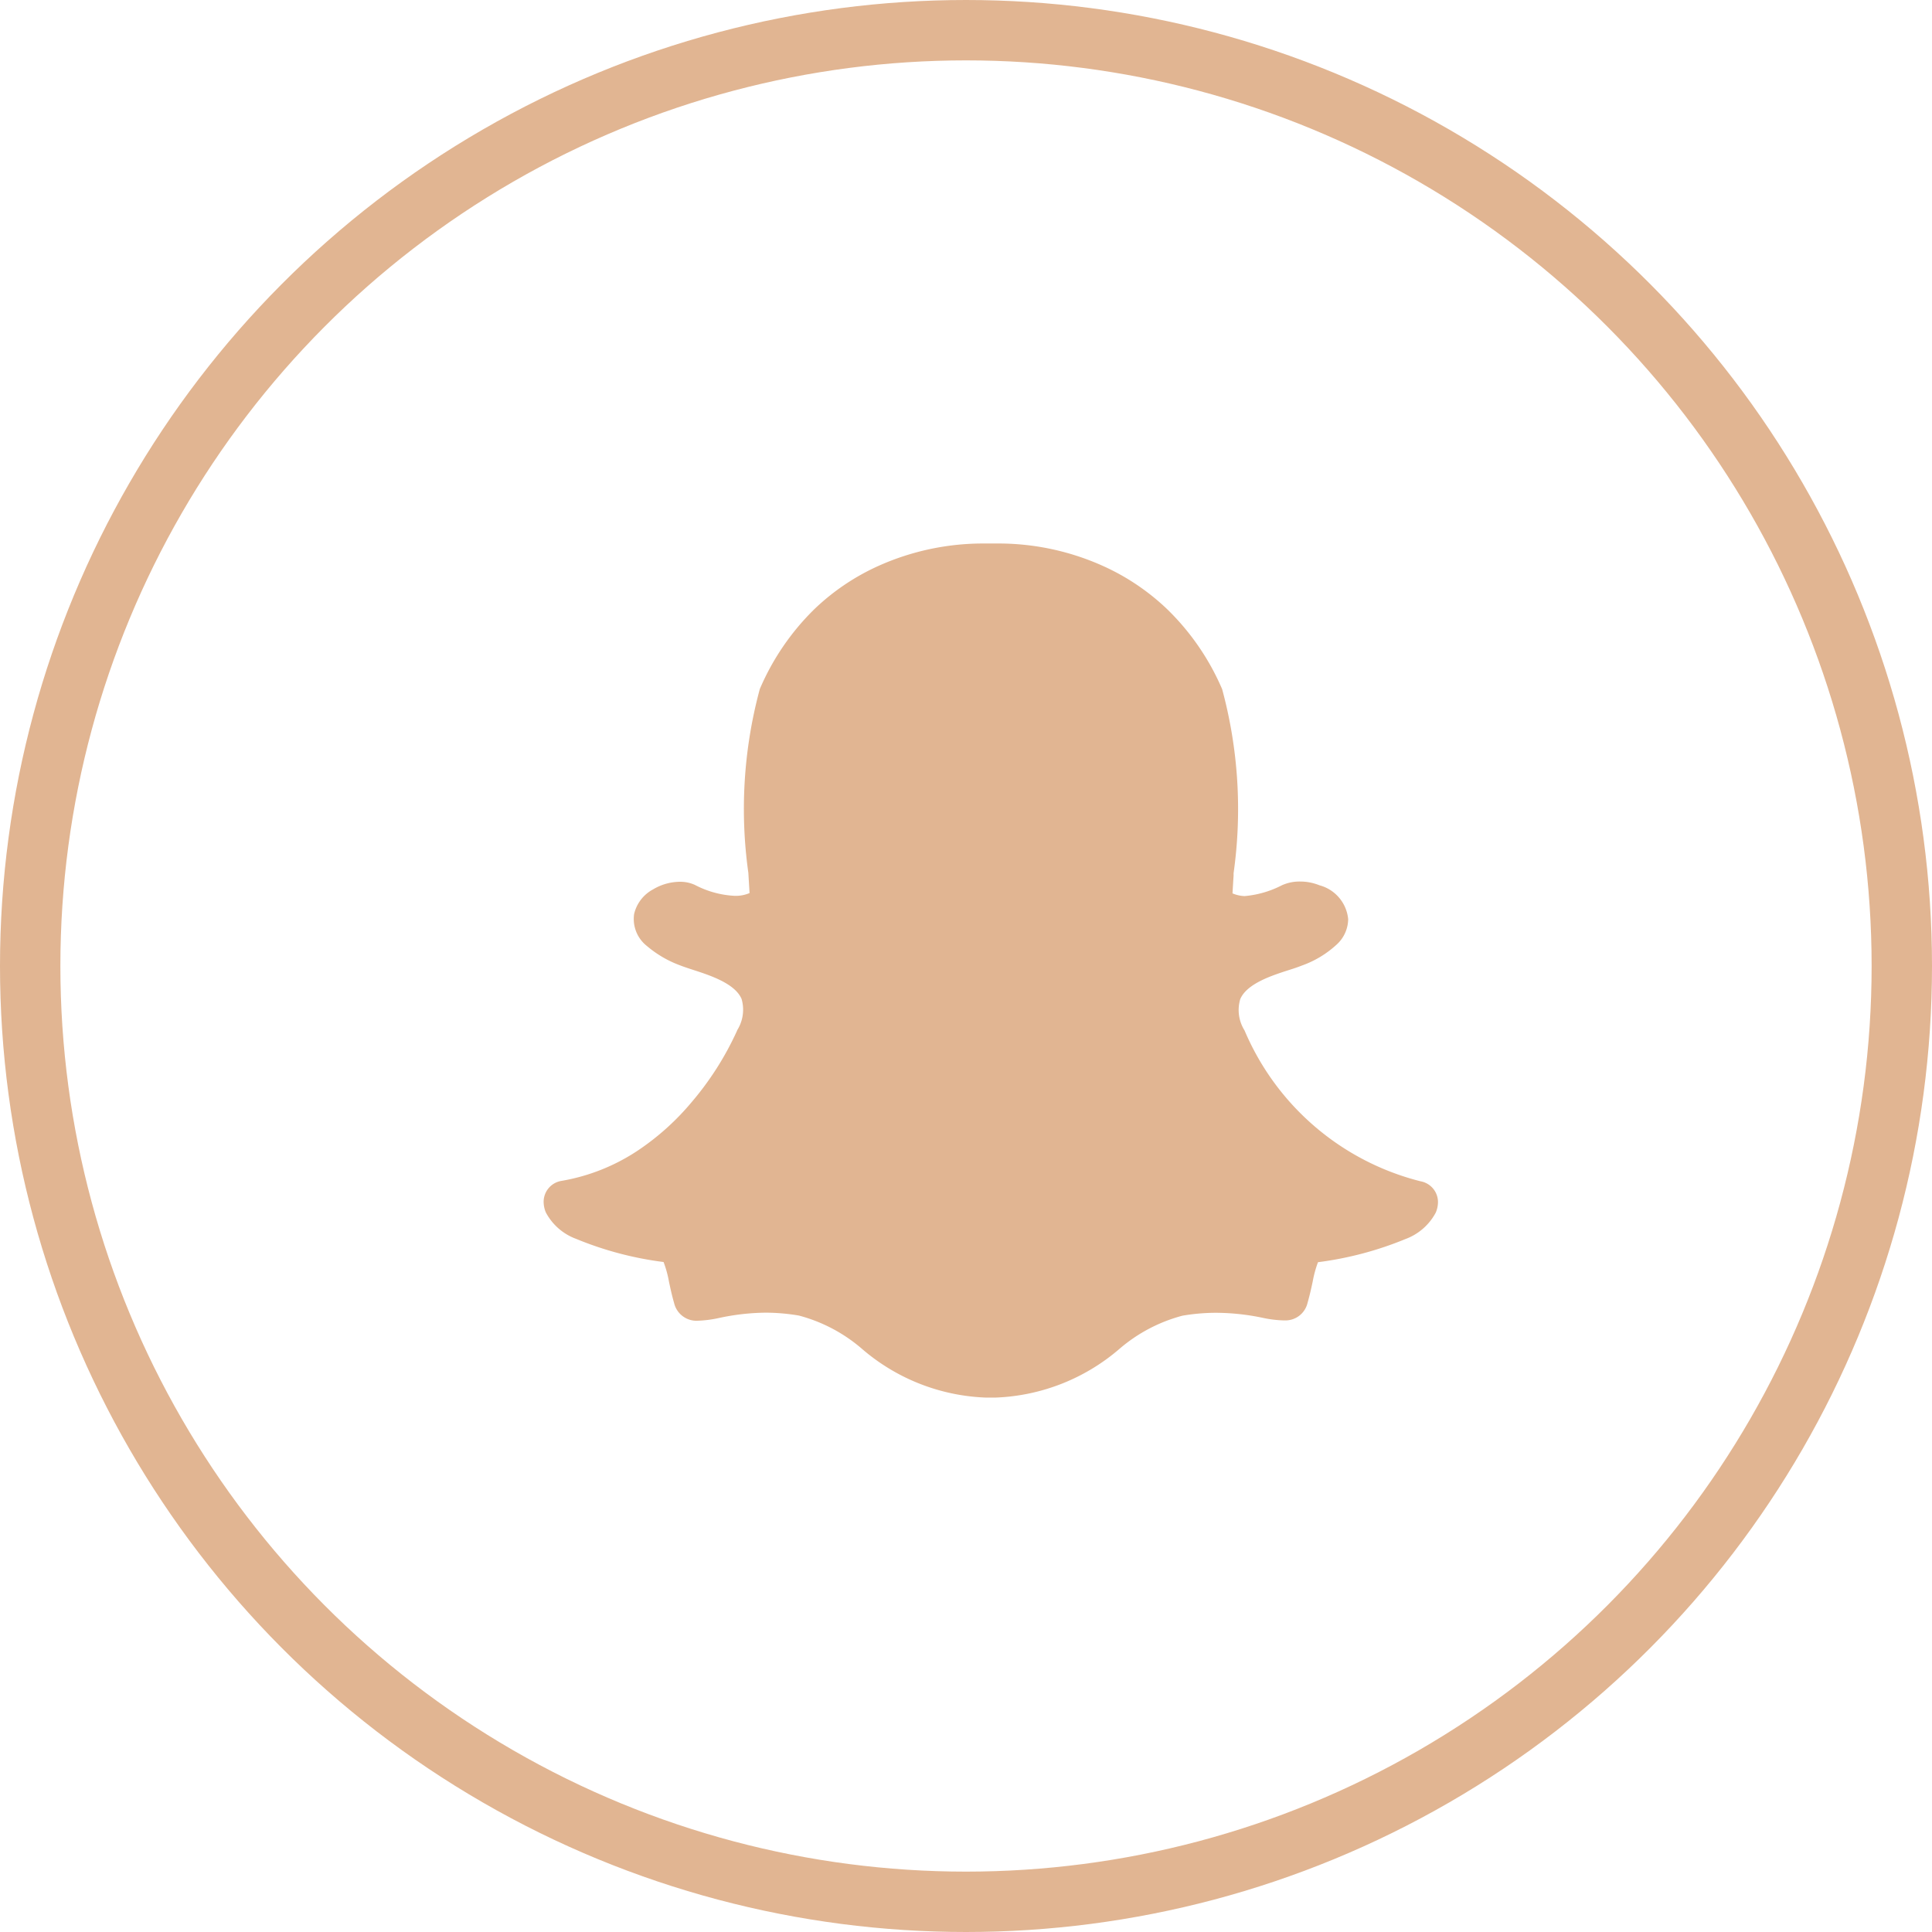
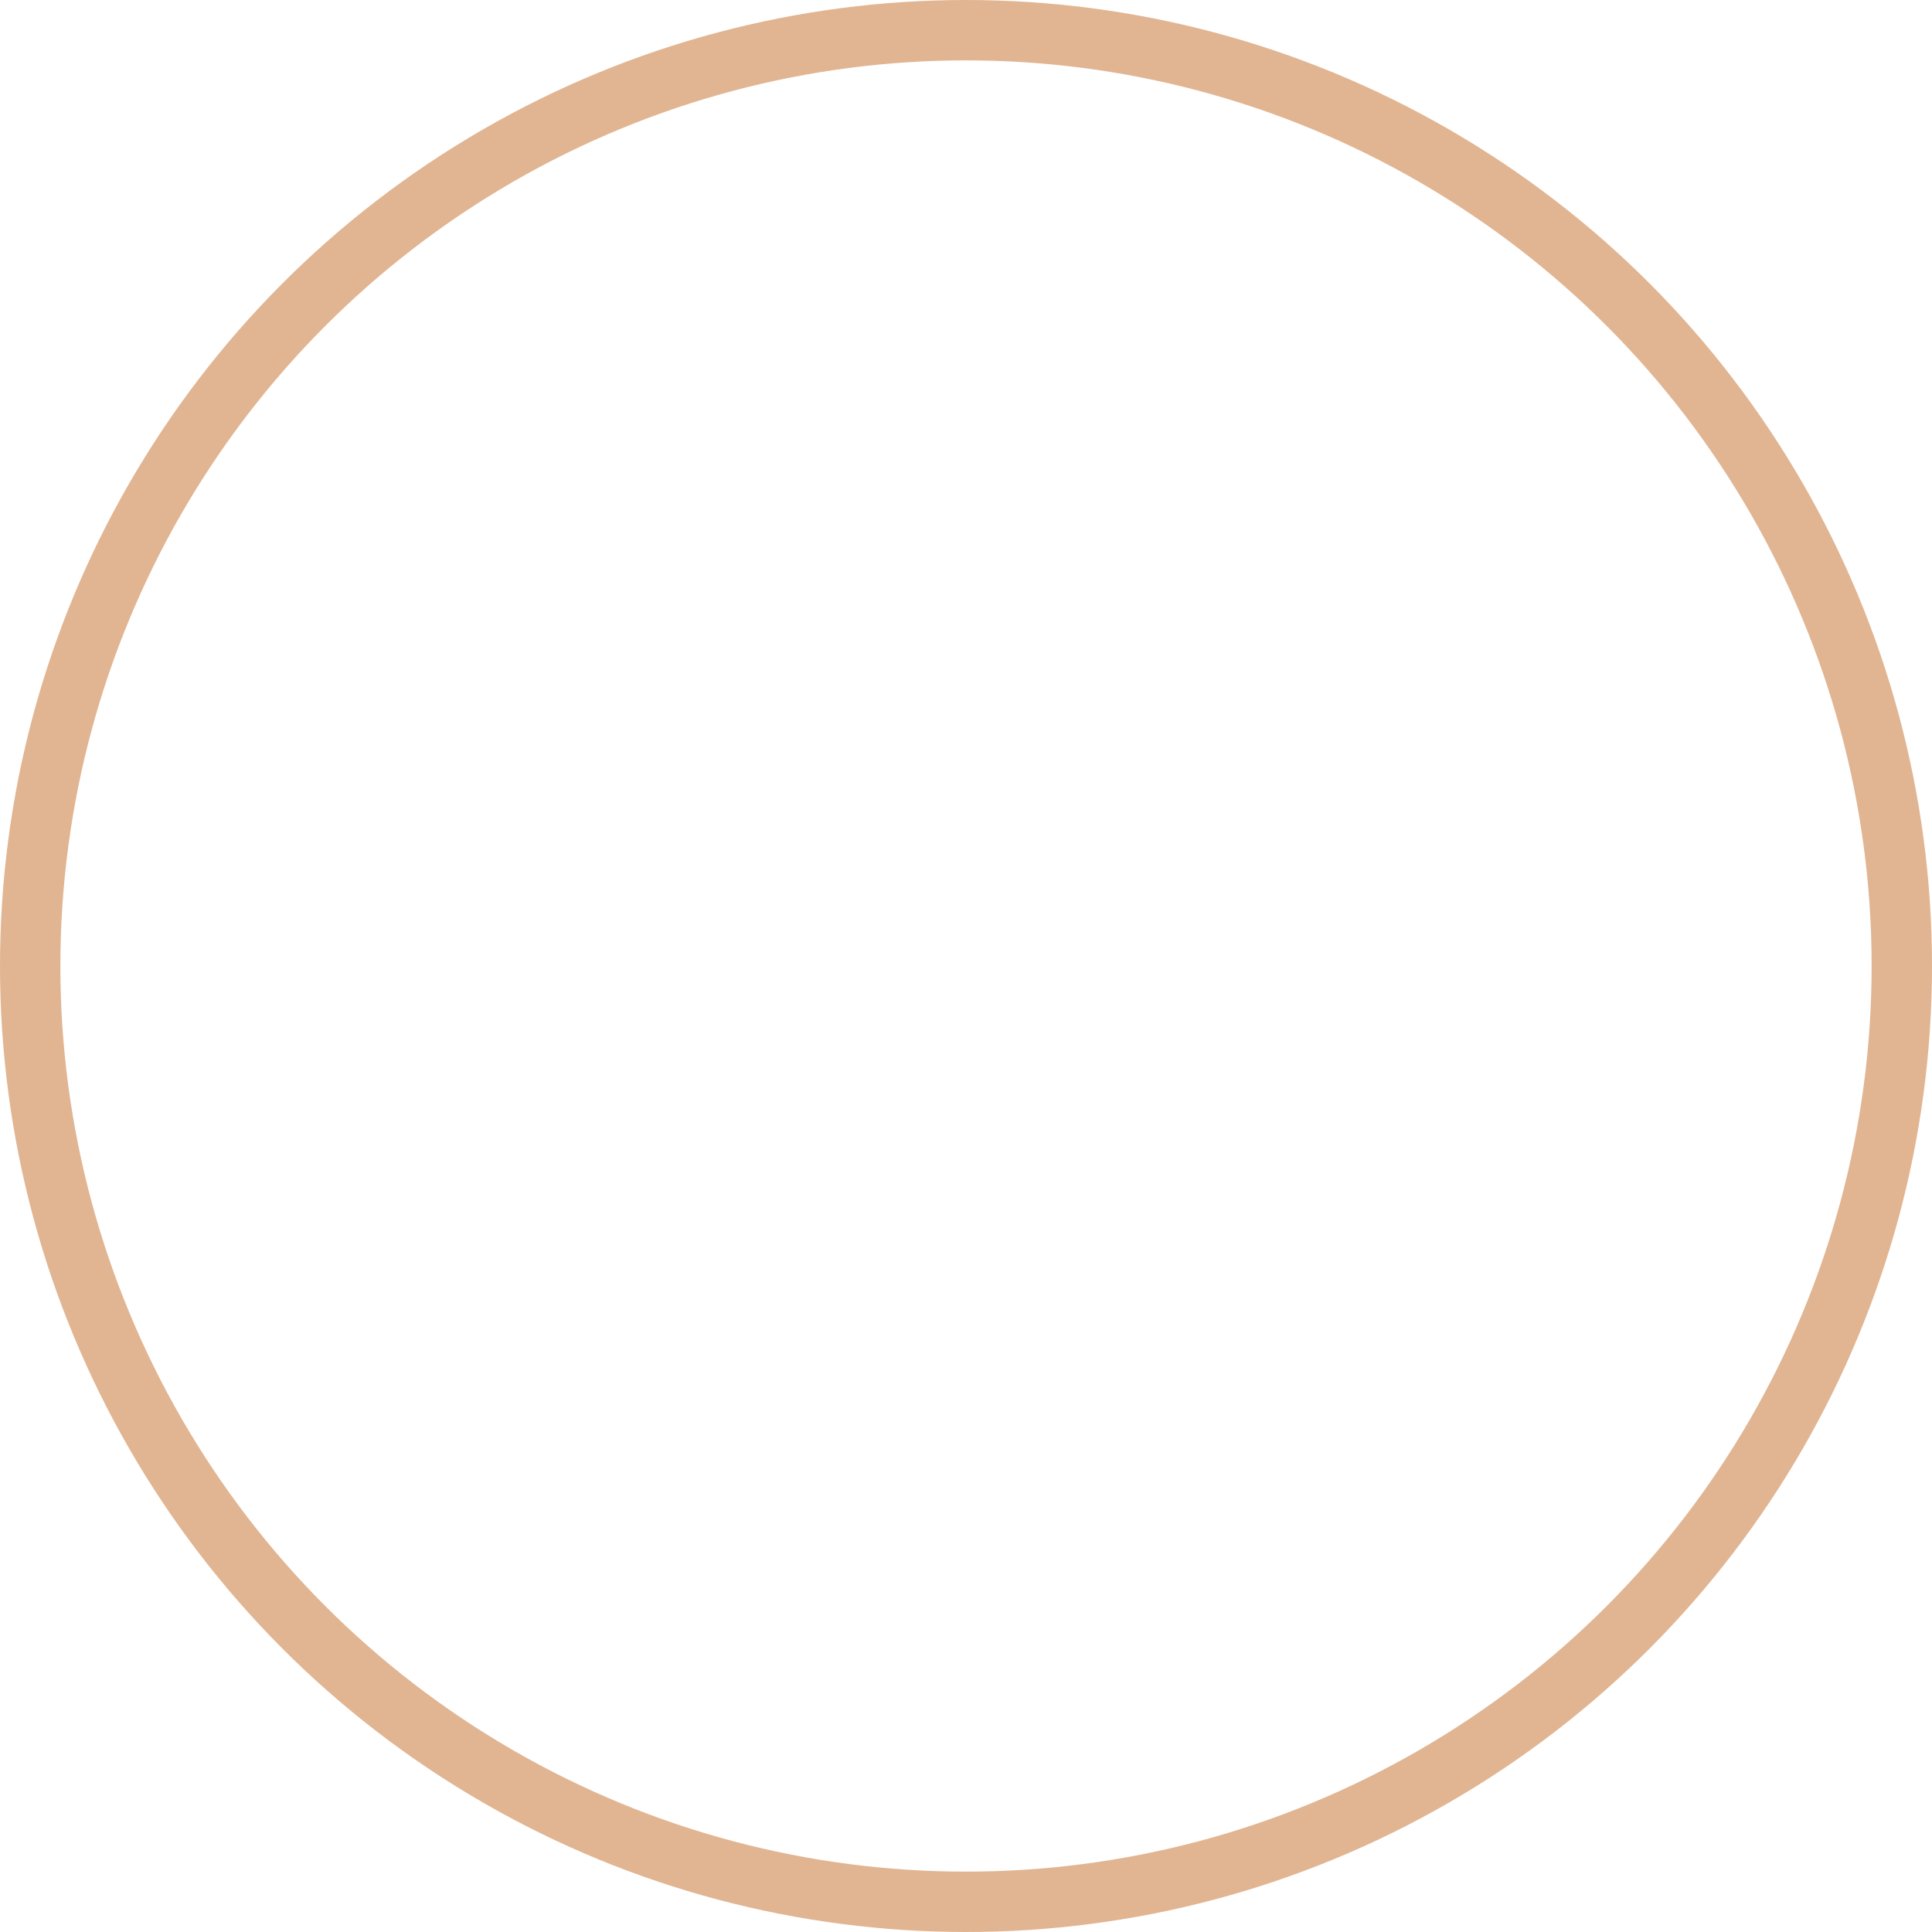
<svg xmlns="http://www.w3.org/2000/svg" id="_5" data-name="5" width="32" height="32" viewBox="0 0 32 32">
  <g id="Ellipse_15" data-name="Ellipse 15" fill="none" stroke="#e1b592" stroke-width="1">
    <circle cx="16" cy="16" r="16" stroke="none" />
    <circle cx="16" cy="16" r="15.5" fill="none" />
  </g>
-   <path id="snapchat" d="M14.529,26.554a4.311,4.311,0,0,1-2.91-2.486.143.143,0,0,0-.008-.017.634.634,0,0,1-.069-.513c.108-.258.523-.392.8-.481.08-.025.155-.05.217-.075a1.672,1.672,0,0,0,.591-.359.577.577,0,0,0,.18-.411.644.644,0,0,0-.476-.561.847.847,0,0,0-.322-.062.707.707,0,0,0-.3.062,1.661,1.661,0,0,1-.618.179.559.559,0,0,1-.2-.045c.006-.094.011-.191.018-.291l0-.043a7.6,7.6,0,0,0-.189-3.047,4.1,4.1,0,0,0-.907-1.322,3.787,3.787,0,0,0-1.085-.728,4.219,4.219,0,0,0-1.692-.364H7.515l-.255,0a4.235,4.235,0,0,0-1.694.364,3.766,3.766,0,0,0-1.081.727,4.113,4.113,0,0,0-.9,1.319,7.61,7.61,0,0,0-.19,3.045v0c.006.109.014.224.02.335a.584.584,0,0,1-.243.046,1.584,1.584,0,0,1-.66-.18.584.584,0,0,0-.251-.053.875.875,0,0,0-.444.126.624.624,0,0,0-.314.408.569.569,0,0,0,.211.529,1.814,1.814,0,0,0,.552.322c.063.025.138.049.217.075.274.089.69.223.8.481a.638.638,0,0,1-.07.513.135.135,0,0,0-.007.017,5.01,5.01,0,0,1-.747,1.175,4.214,4.214,0,0,1-.9.809,3.278,3.278,0,0,1-1.264.5.351.351,0,0,0-.29.368.454.454,0,0,0,.036.154h0a.931.931,0,0,0,.5.437,5.651,5.651,0,0,0,1.45.384,1.817,1.817,0,0,1,.089.324c.024.113.049.23.085.354a.381.381,0,0,0,.4.294A1.9,1.9,0,0,0,2.9,28.82a3.81,3.81,0,0,1,.777-.09,3.318,3.318,0,0,1,.556.048,2.623,2.623,0,0,1,1.038.546,3.329,3.329,0,0,0,2.047.812l.075,0c.03,0,.068,0,.107,0a3.334,3.334,0,0,0,2.047-.811h0a2.632,2.632,0,0,1,1.038-.545,3.318,3.318,0,0,1,.556-.048,3.827,3.827,0,0,1,.777.084,1.846,1.846,0,0,0,.341.042h.017a.376.376,0,0,0,.381-.29c.035-.122.06-.235.085-.351a1.879,1.879,0,0,1,.088-.323,5.691,5.691,0,0,0,1.45-.384.935.935,0,0,0,.5-.436.455.455,0,0,0,.037-.156A.35.35,0,0,0,14.529,26.554Z" transform="translate(9 -6.988)" fill="#e1b592" />
</svg>